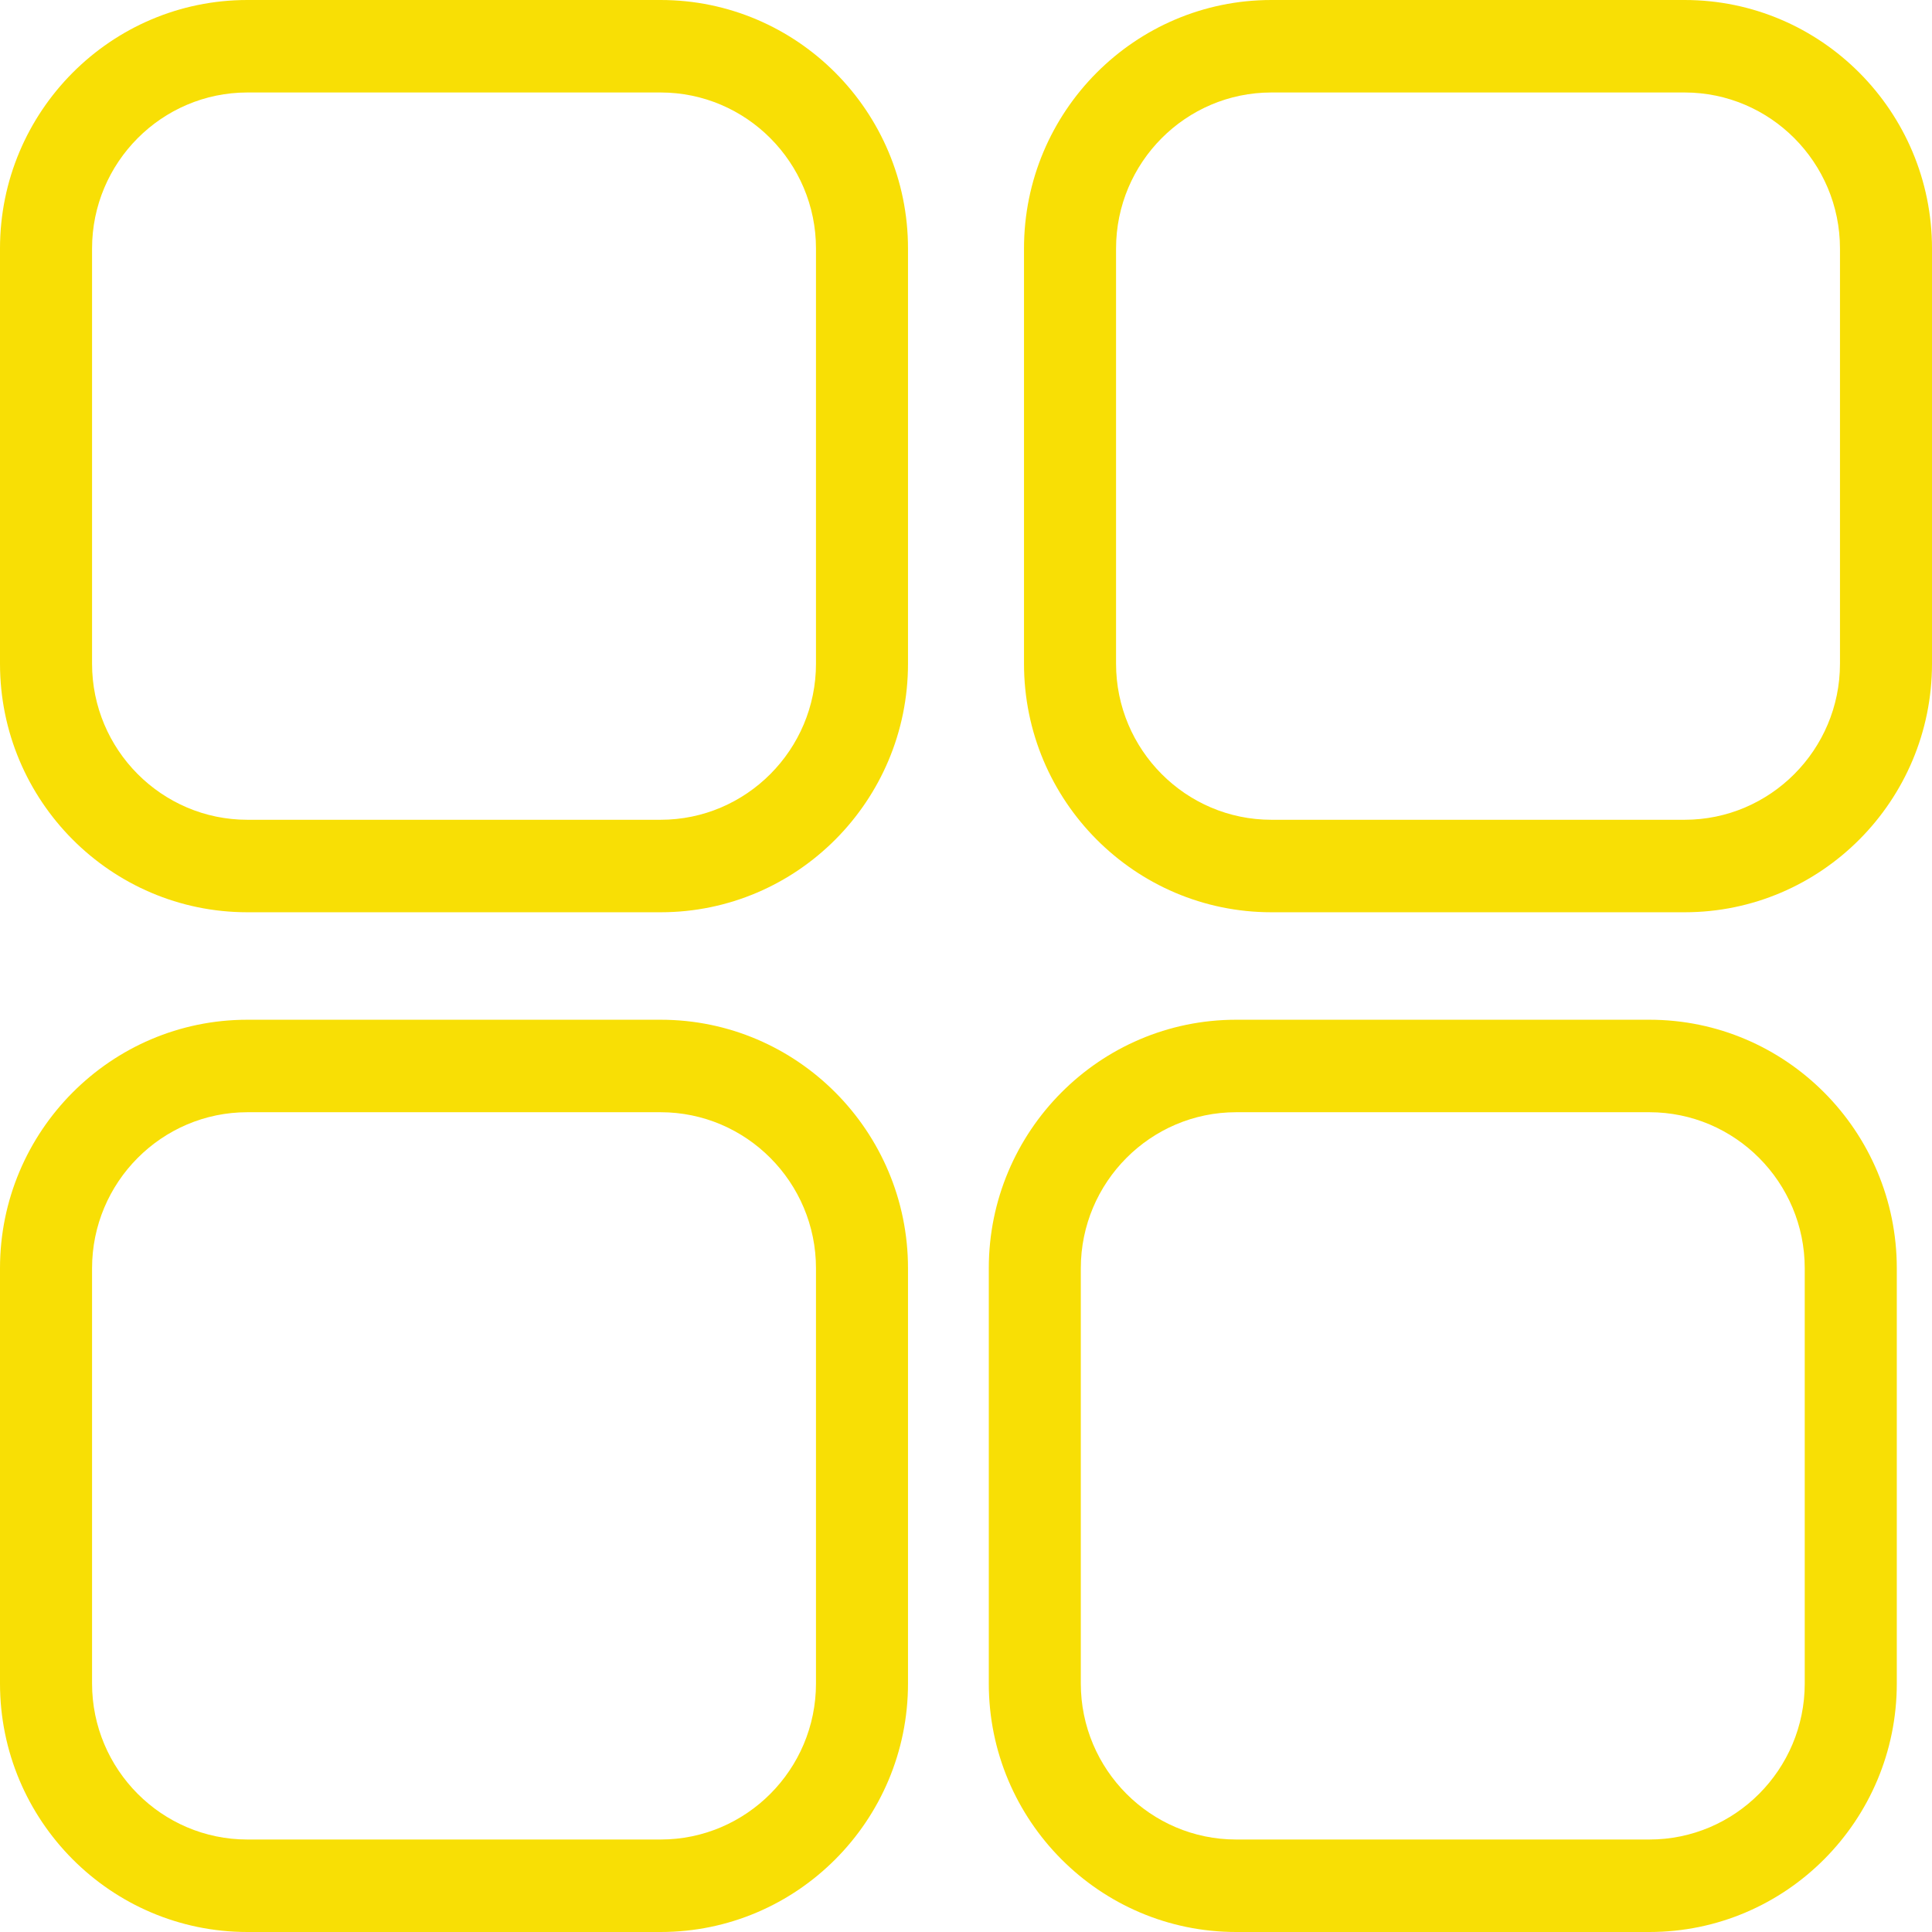
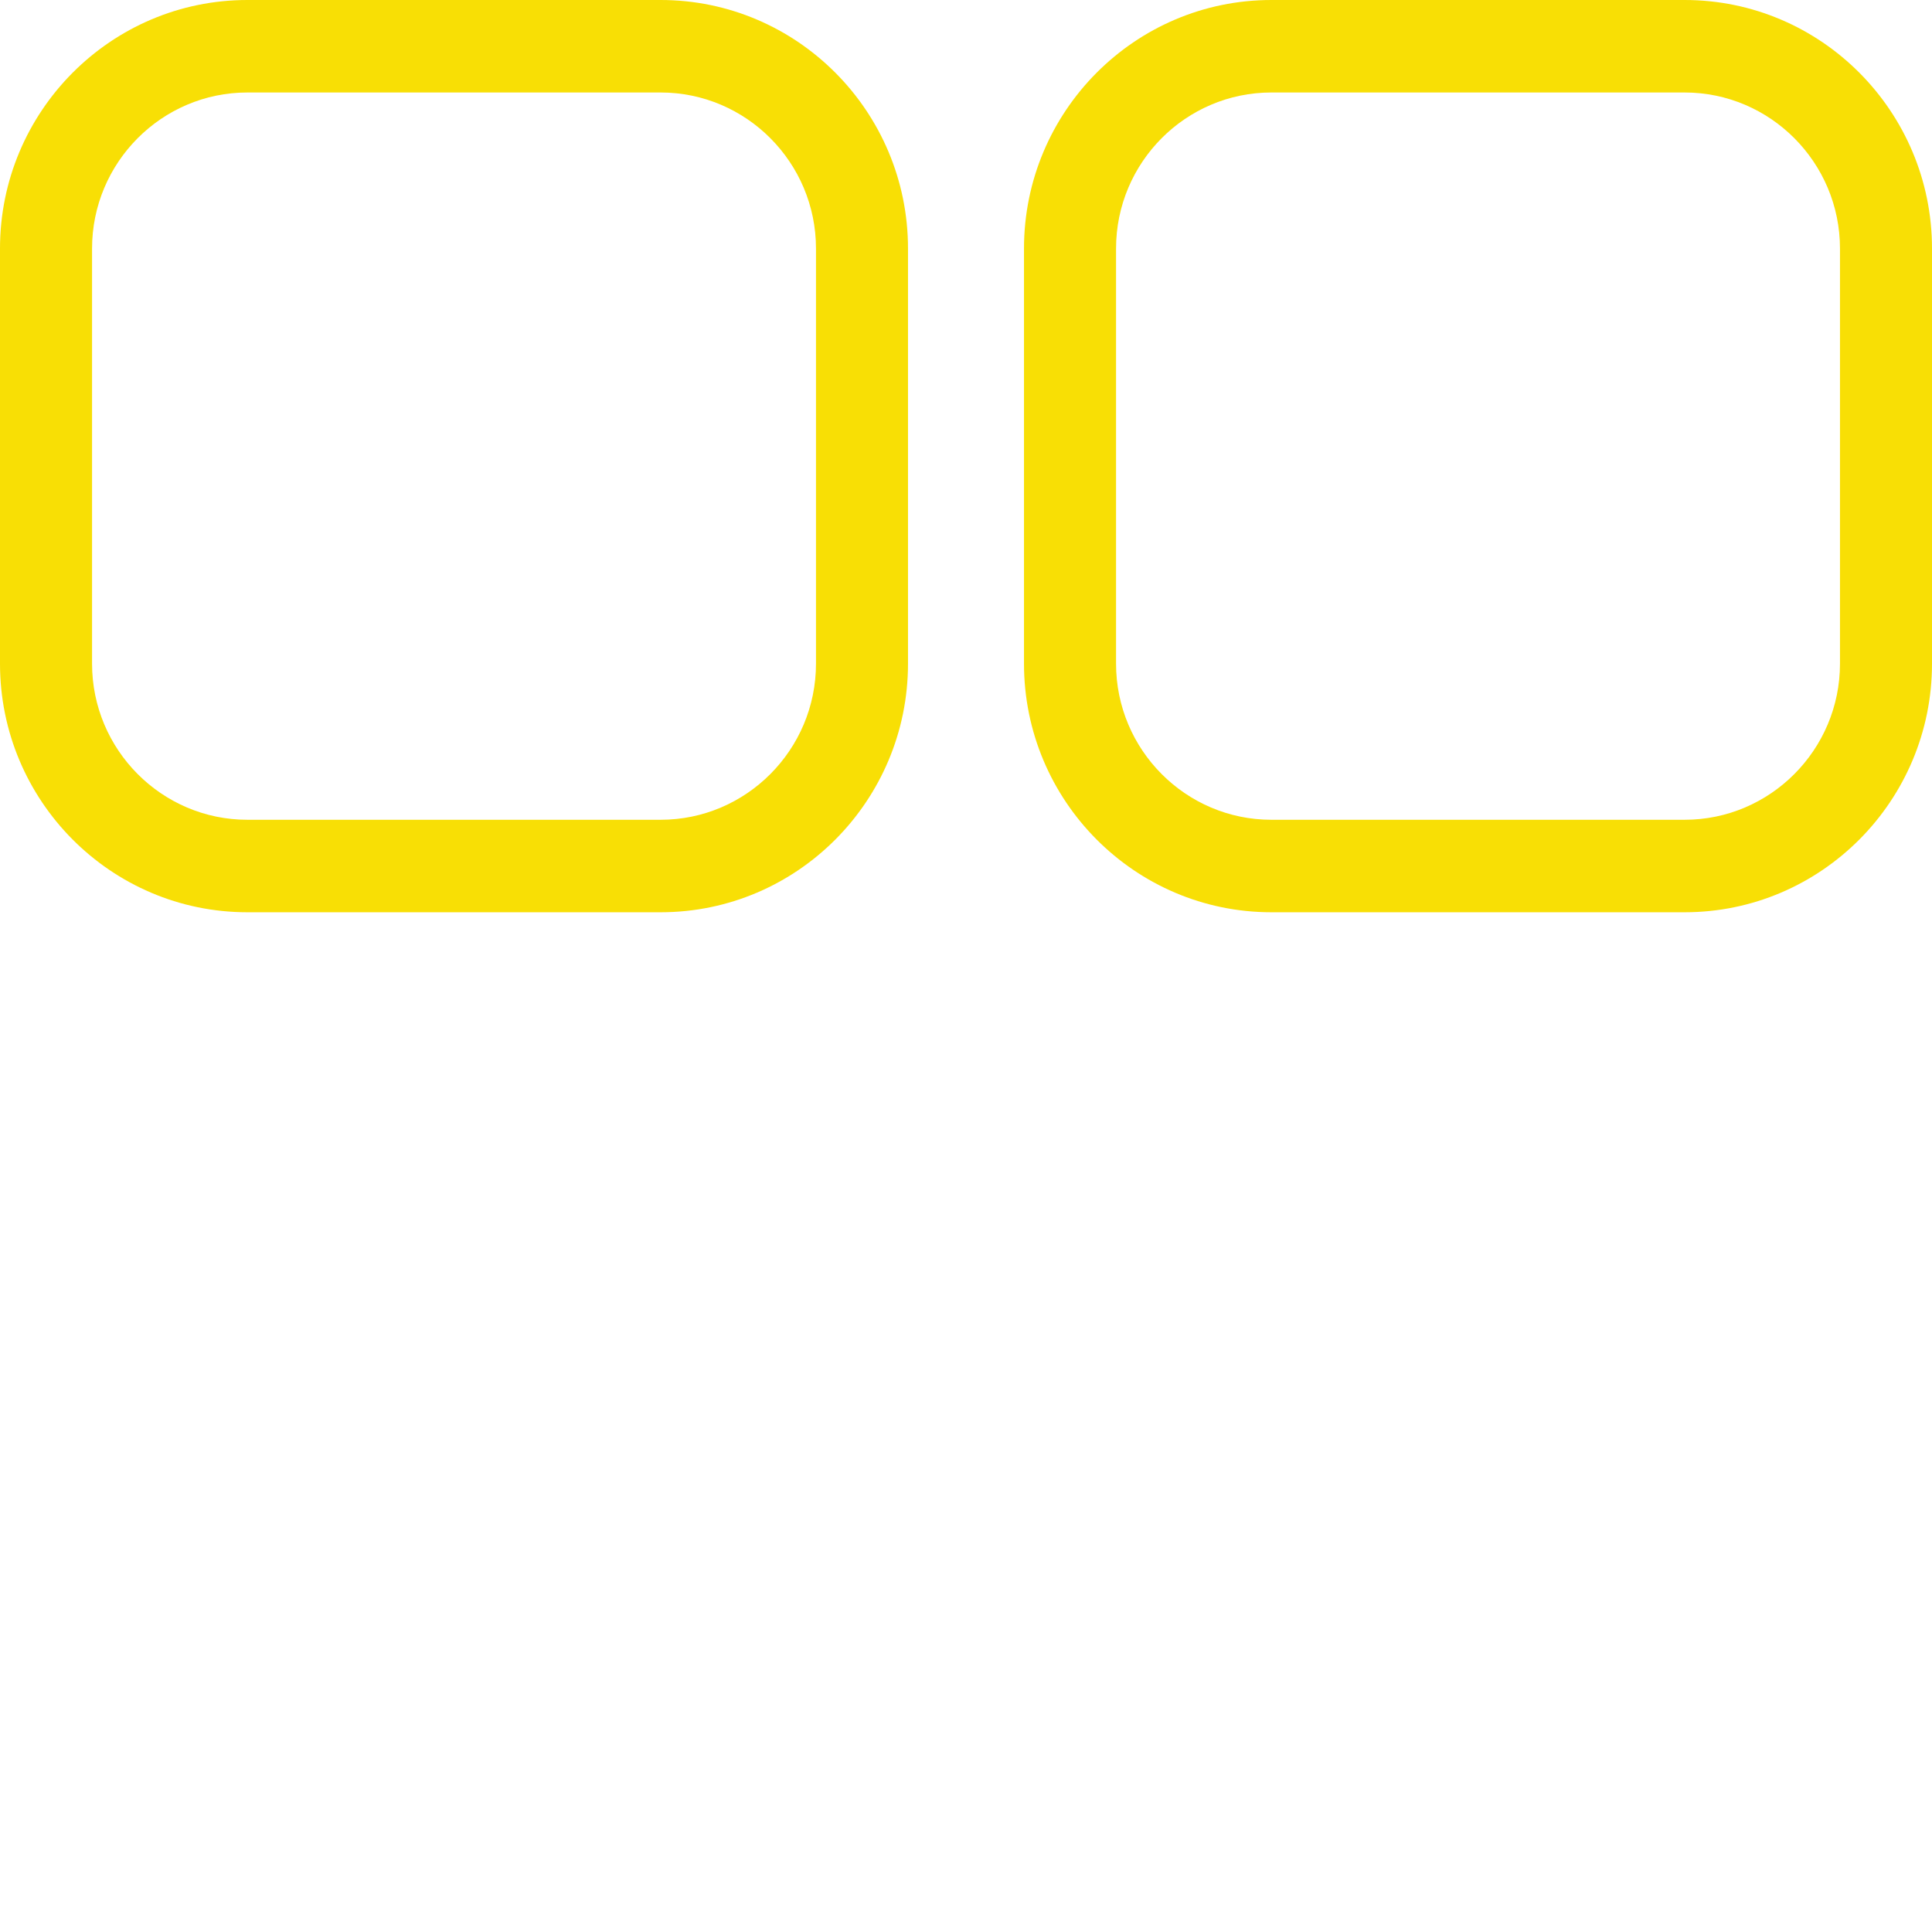
<svg xmlns="http://www.w3.org/2000/svg" width="54" height="54" viewBox="0 0 54 54" fill="none">
  <g>
    <path d="M18.465 25.498H6.914C3.1 25.498 0 22.383 0 18.551V6.946C0 3.115 3.1 0 6.914 0H18.465C22.279 0 25.379 3.115 25.379 6.946V18.551C25.379 22.383 22.279 25.498 18.465 25.498ZM6.914 2.585C4.521 2.585 2.573 4.543 2.573 6.946V18.551C2.573 20.955 4.521 22.913 6.914 22.913H18.465C20.858 22.913 22.807 20.955 22.807 18.551V6.946C22.807 4.543 20.858 2.585 18.465 2.585H6.914Z" fill="#F8DF05" />
    <path d="M47.086 25.498H35.535C31.721 25.498 28.621 22.383 28.621 18.551V6.946C28.621 3.115 31.721 0 35.535 0H47.086C50.9 0 54 3.115 54 6.946V18.551C54 22.383 50.9 25.498 47.086 25.498ZM35.535 2.585C33.142 2.585 31.194 4.543 31.194 6.946V18.551C31.194 20.955 33.142 22.913 35.535 22.913H47.086C49.479 22.913 51.428 20.955 51.428 18.551V6.946C51.428 4.543 49.479 2.585 47.086 2.585H35.535Z" fill="#F8DF05" />
-     <path d="M46.102 54H34.551C30.737 54 27.637 50.886 27.637 47.054V35.449C27.637 31.617 30.737 28.502 34.551 28.502H46.102C49.916 28.502 53.016 31.617 53.016 35.449V47.054C53.016 50.886 49.916 54 46.102 54ZM34.551 31.087C32.158 31.087 30.209 33.045 30.209 35.449V47.054C30.209 49.458 32.158 51.415 34.551 51.415H46.102C48.495 51.415 50.443 49.458 50.443 47.054V35.449C50.443 33.045 48.495 31.087 46.102 31.087H34.551Z" fill="#F8DF05" />
-     <path d="M18.465 54H6.914C3.1 54 0 50.886 0 47.054V35.449C0 31.617 3.1 28.502 6.914 28.502H18.465C22.279 28.502 25.379 31.617 25.379 35.449V47.054C25.379 50.886 22.279 54 18.465 54ZM6.914 31.087C4.521 31.087 2.573 33.045 2.573 35.449V47.054C2.573 49.458 4.521 51.415 6.914 51.415H18.465C20.858 51.415 22.807 49.458 22.807 47.054V35.449C22.807 33.045 20.858 31.087 18.465 31.087H6.914Z" fill="#F8DF05" />
  </g>
  <defs />
</svg>